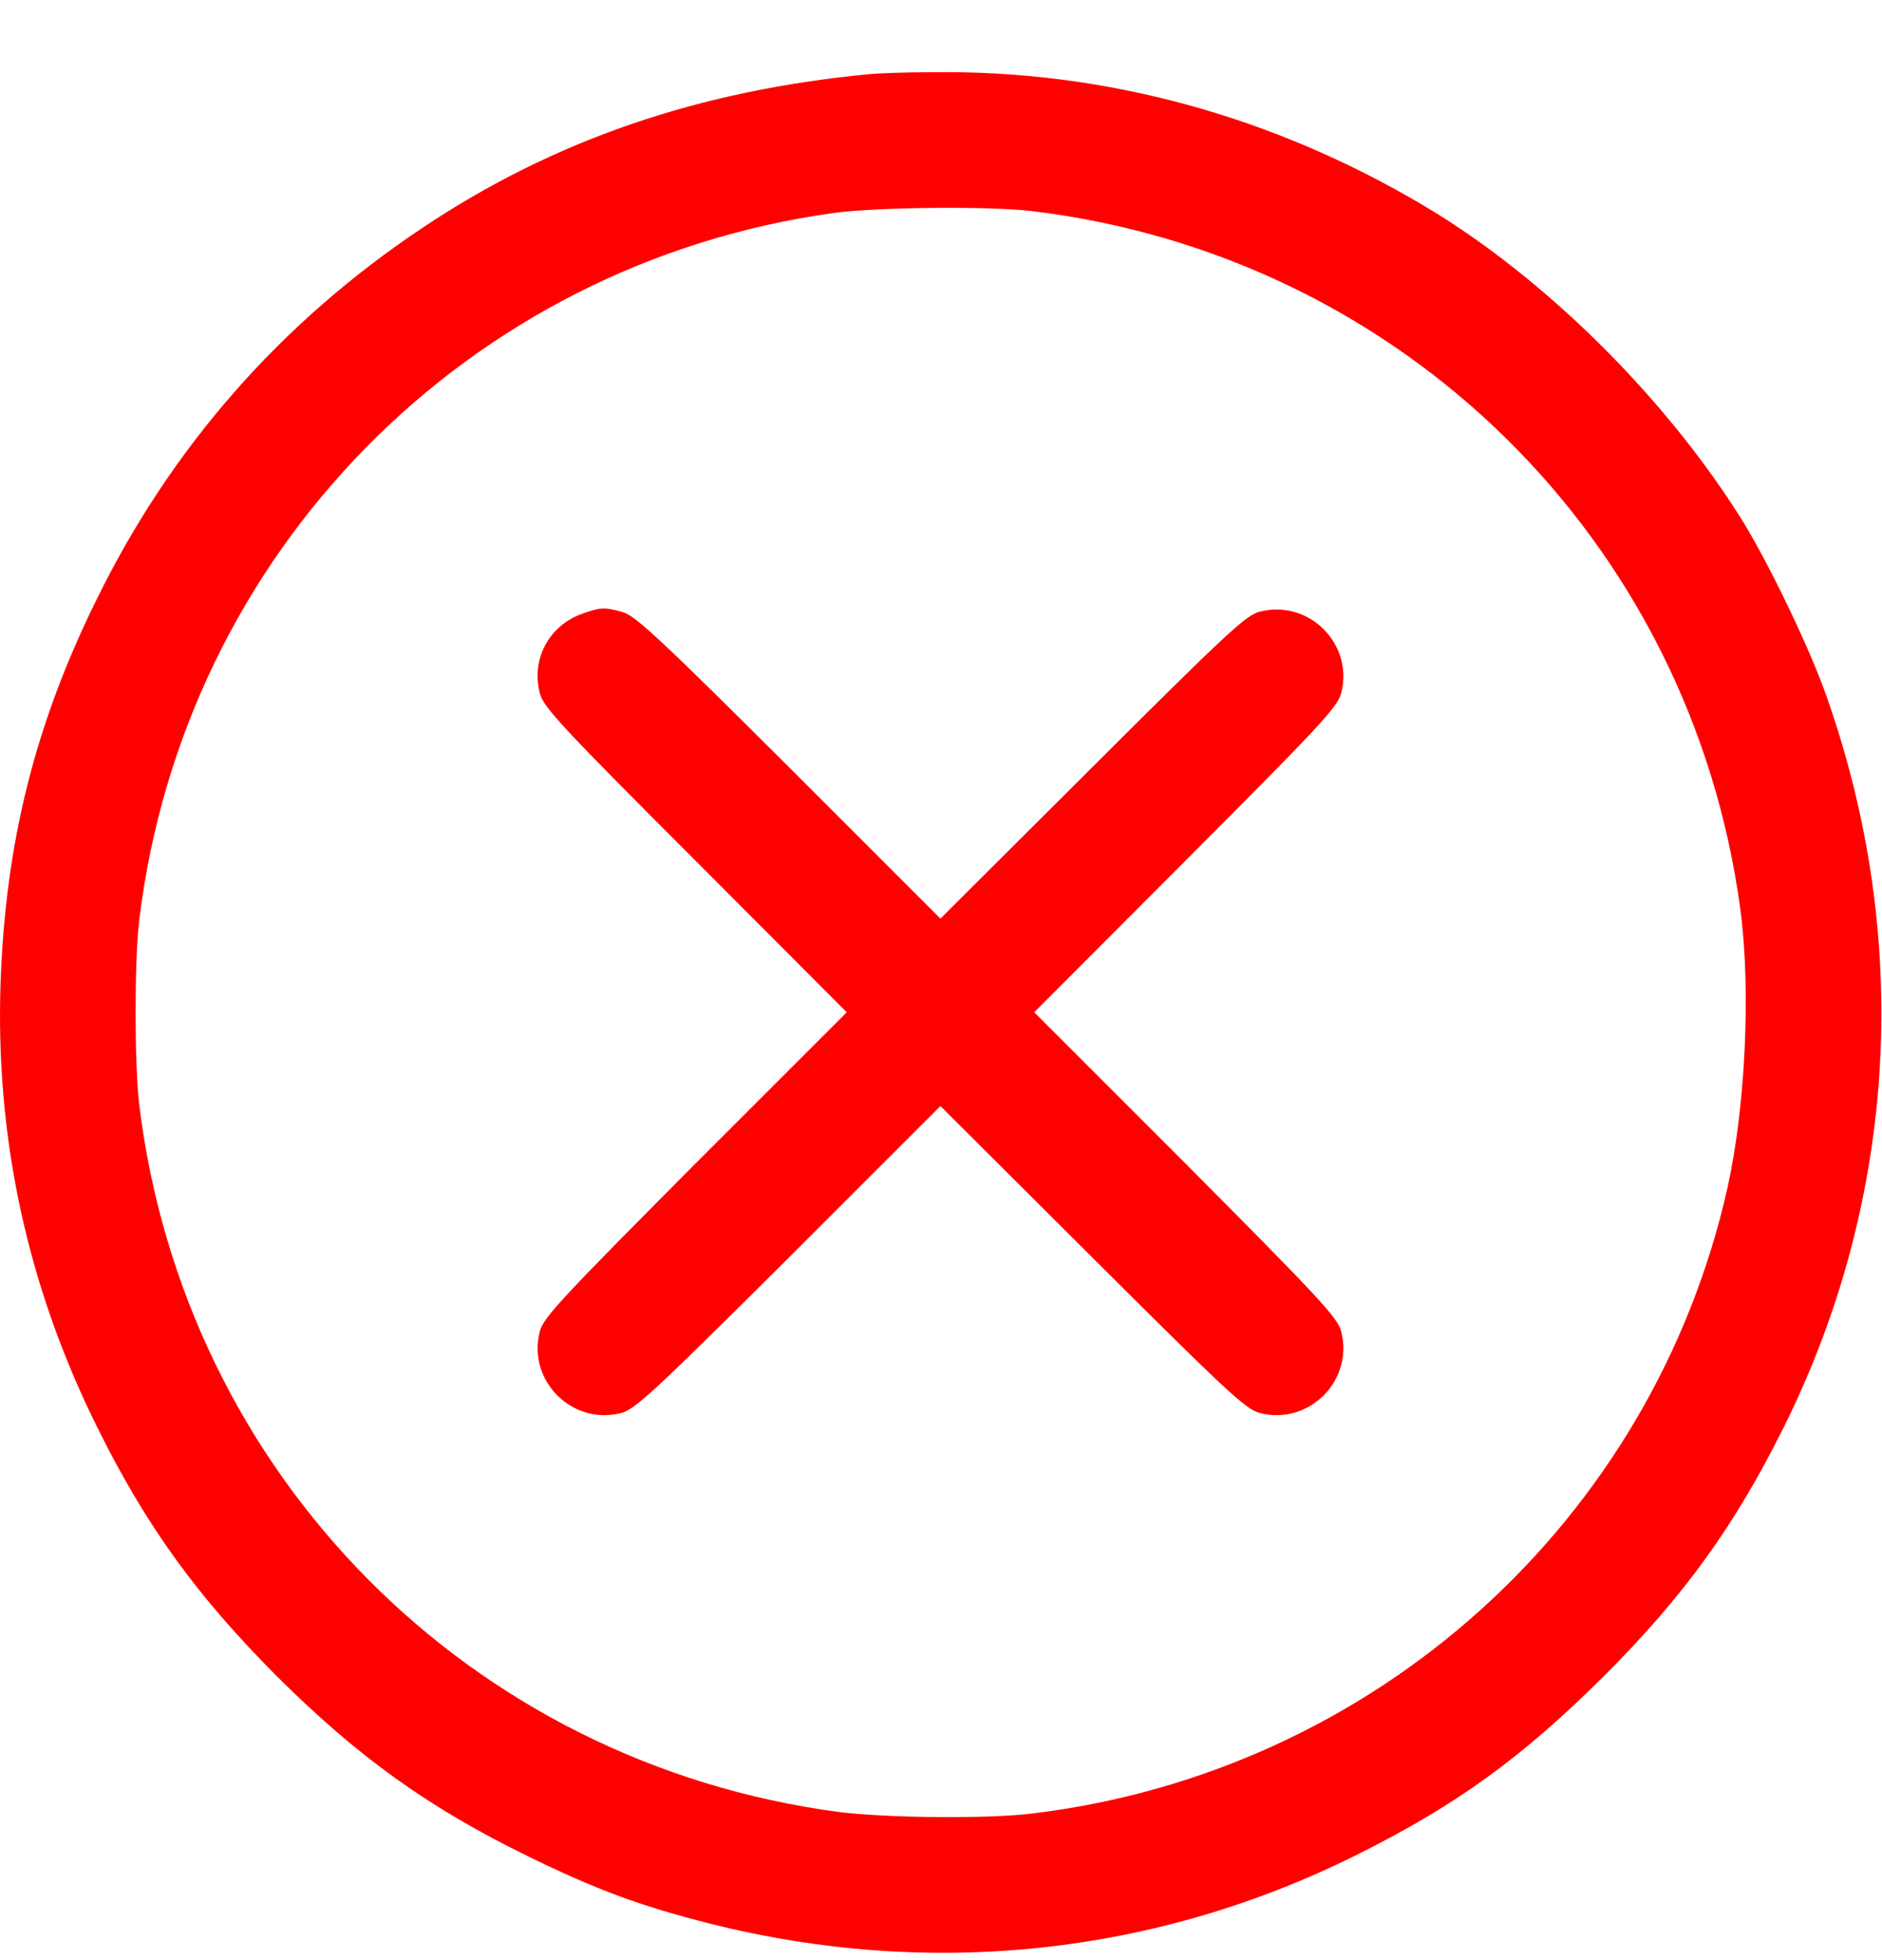
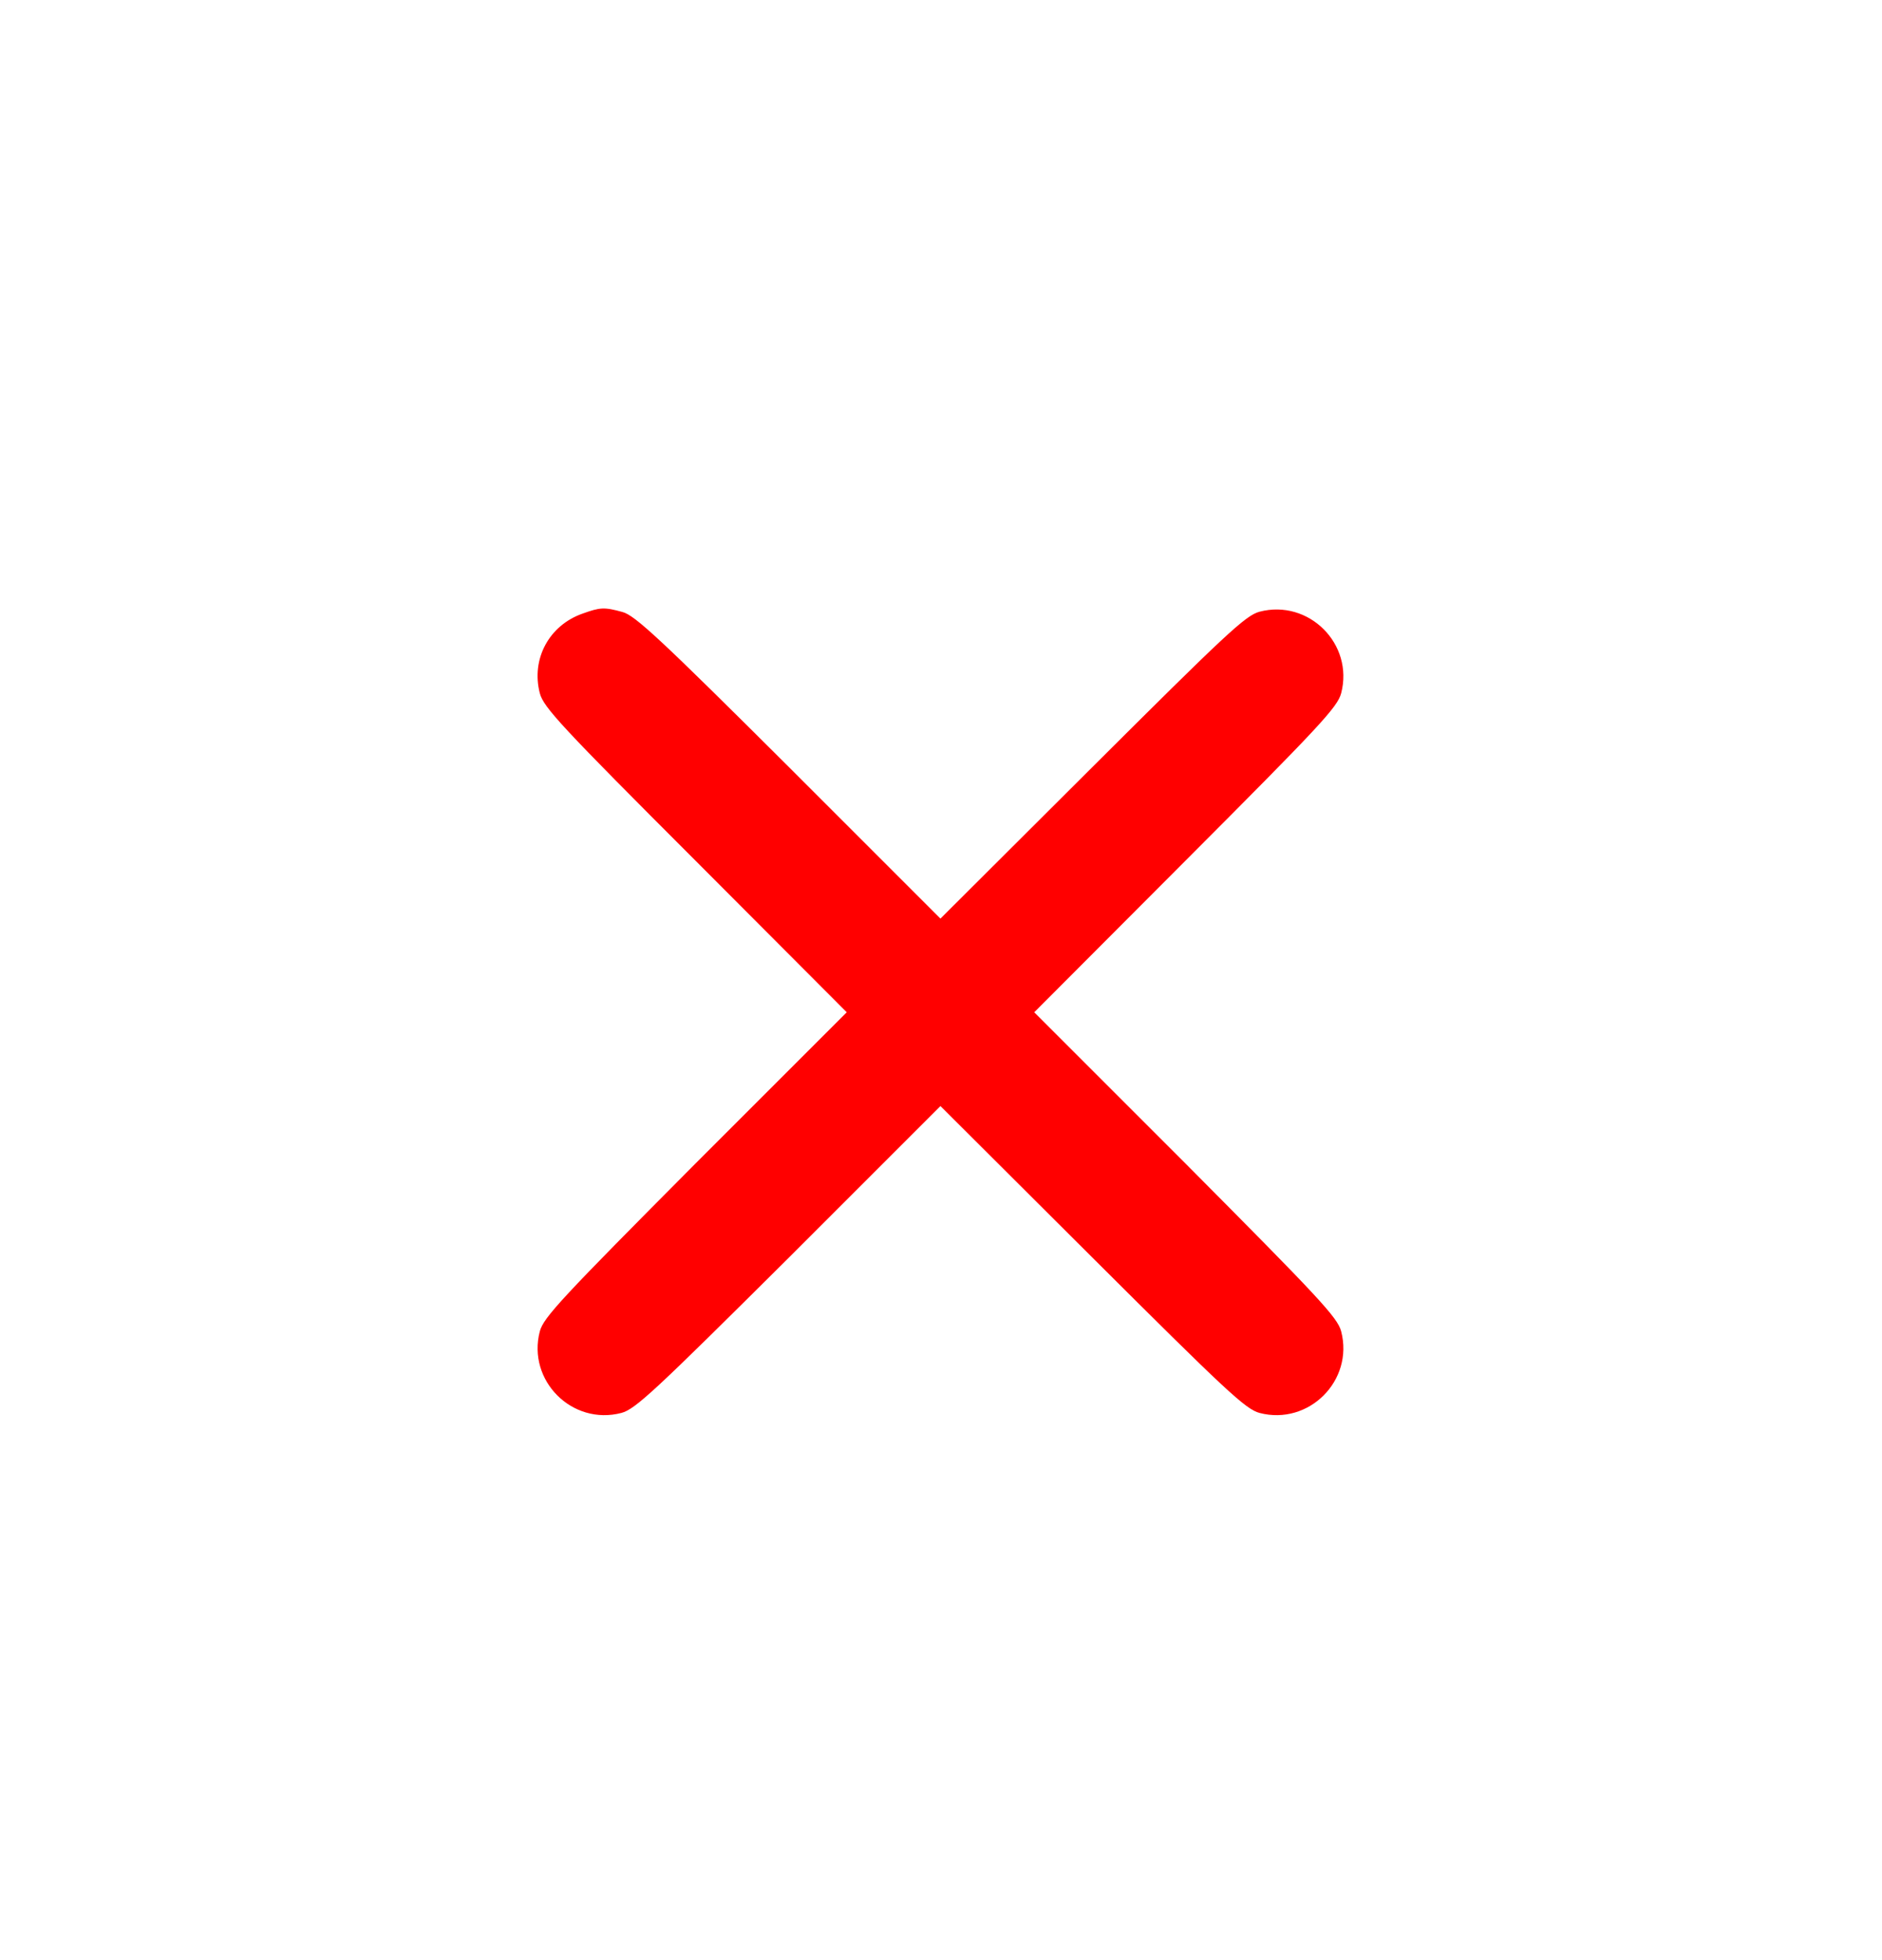
<svg xmlns="http://www.w3.org/2000/svg" width="24" height="25" viewBox="0 0 24 25" fill="none">
-   <path d="M11.103 0.944C8.909 1.151 7.058 1.788 5.384 2.908C3.58 4.113 2.183 5.707 1.236 7.638C0.448 9.232 0.073 10.736 0.008 12.513C-0.063 14.51 0.35 16.413 1.24 18.204C1.864 19.465 2.511 20.355 3.528 21.377C4.564 22.408 5.459 23.051 6.72 23.669C7.601 24.101 8.169 24.311 9.064 24.537C11.867 25.24 14.731 24.935 17.286 23.665C18.57 23.027 19.409 22.418 20.459 21.372C21.476 20.355 22.119 19.465 22.747 18.204C24.195 15.293 24.387 11.965 23.286 8.862C23.066 8.238 22.522 7.113 22.184 6.583C21.195 5.022 19.667 3.522 18.172 2.632C16.236 1.479 14.089 0.893 11.9 0.921C11.553 0.921 11.192 0.935 11.103 0.944ZM13.165 2.693C17.881 3.265 21.561 6.893 22.194 11.599C22.33 12.626 22.259 14.111 22.03 15.148C21.073 19.408 17.53 22.601 13.165 23.13C12.594 23.201 11.3 23.186 10.7 23.111C5.989 22.488 2.347 18.808 1.775 14.083C1.714 13.572 1.714 12.251 1.775 11.74C2.342 7.047 5.961 3.363 10.634 2.716C11.183 2.641 12.631 2.627 13.165 2.693Z" fill="#FF0000" />
  <path d="M7.432 7.825C7.001 7.975 6.771 8.406 6.884 8.842C6.931 9.021 7.156 9.264 8.867 10.975L10.798 12.911L8.867 14.842C7.17 16.549 6.931 16.802 6.884 16.98C6.72 17.608 7.296 18.185 7.924 18.021C8.103 17.974 8.356 17.735 10.062 16.038L11.993 14.107L13.929 16.038C15.631 17.735 15.884 17.974 16.062 18.021C16.69 18.185 17.267 17.608 17.103 16.98C17.056 16.802 16.817 16.549 15.12 14.842L13.189 12.911L15.12 10.975C16.817 9.274 17.056 9.021 17.103 8.842C17.267 8.214 16.69 7.638 16.062 7.802C15.884 7.849 15.631 8.088 13.929 9.785L11.993 11.716L10.062 9.785C8.421 8.149 8.098 7.849 7.939 7.806C7.704 7.741 7.653 7.746 7.432 7.825Z" fill="#FF0000" />
</svg>